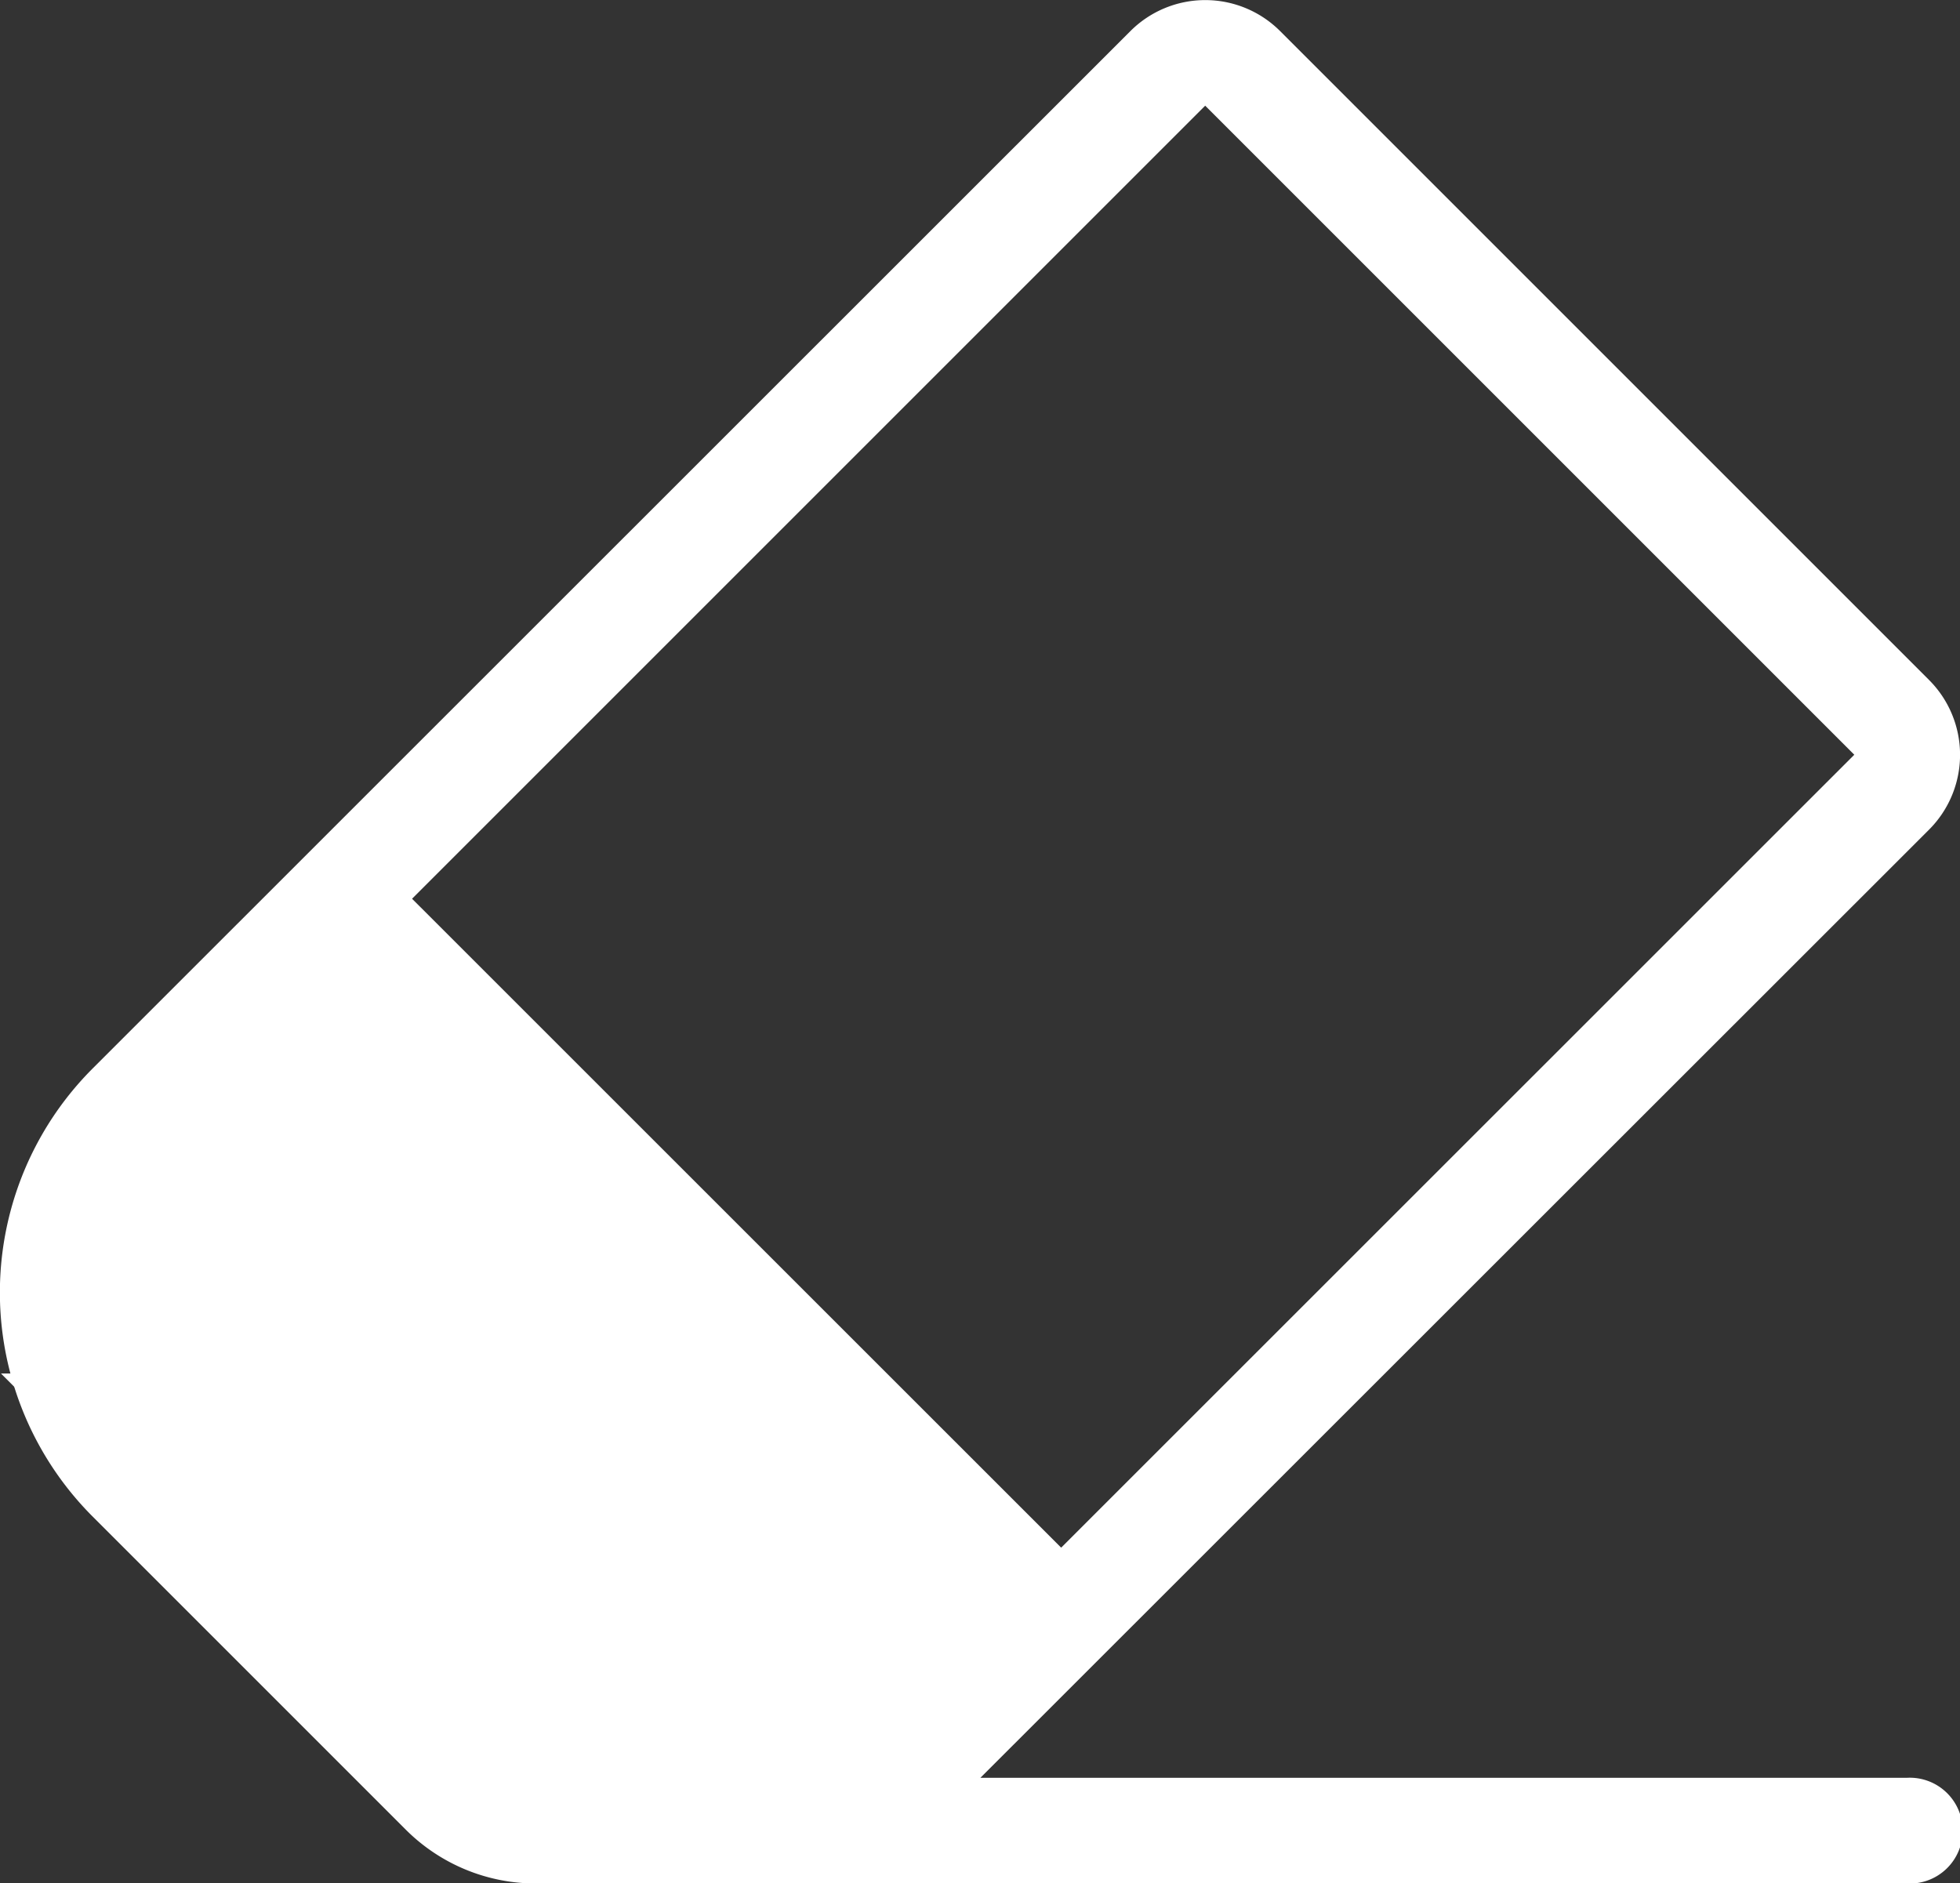
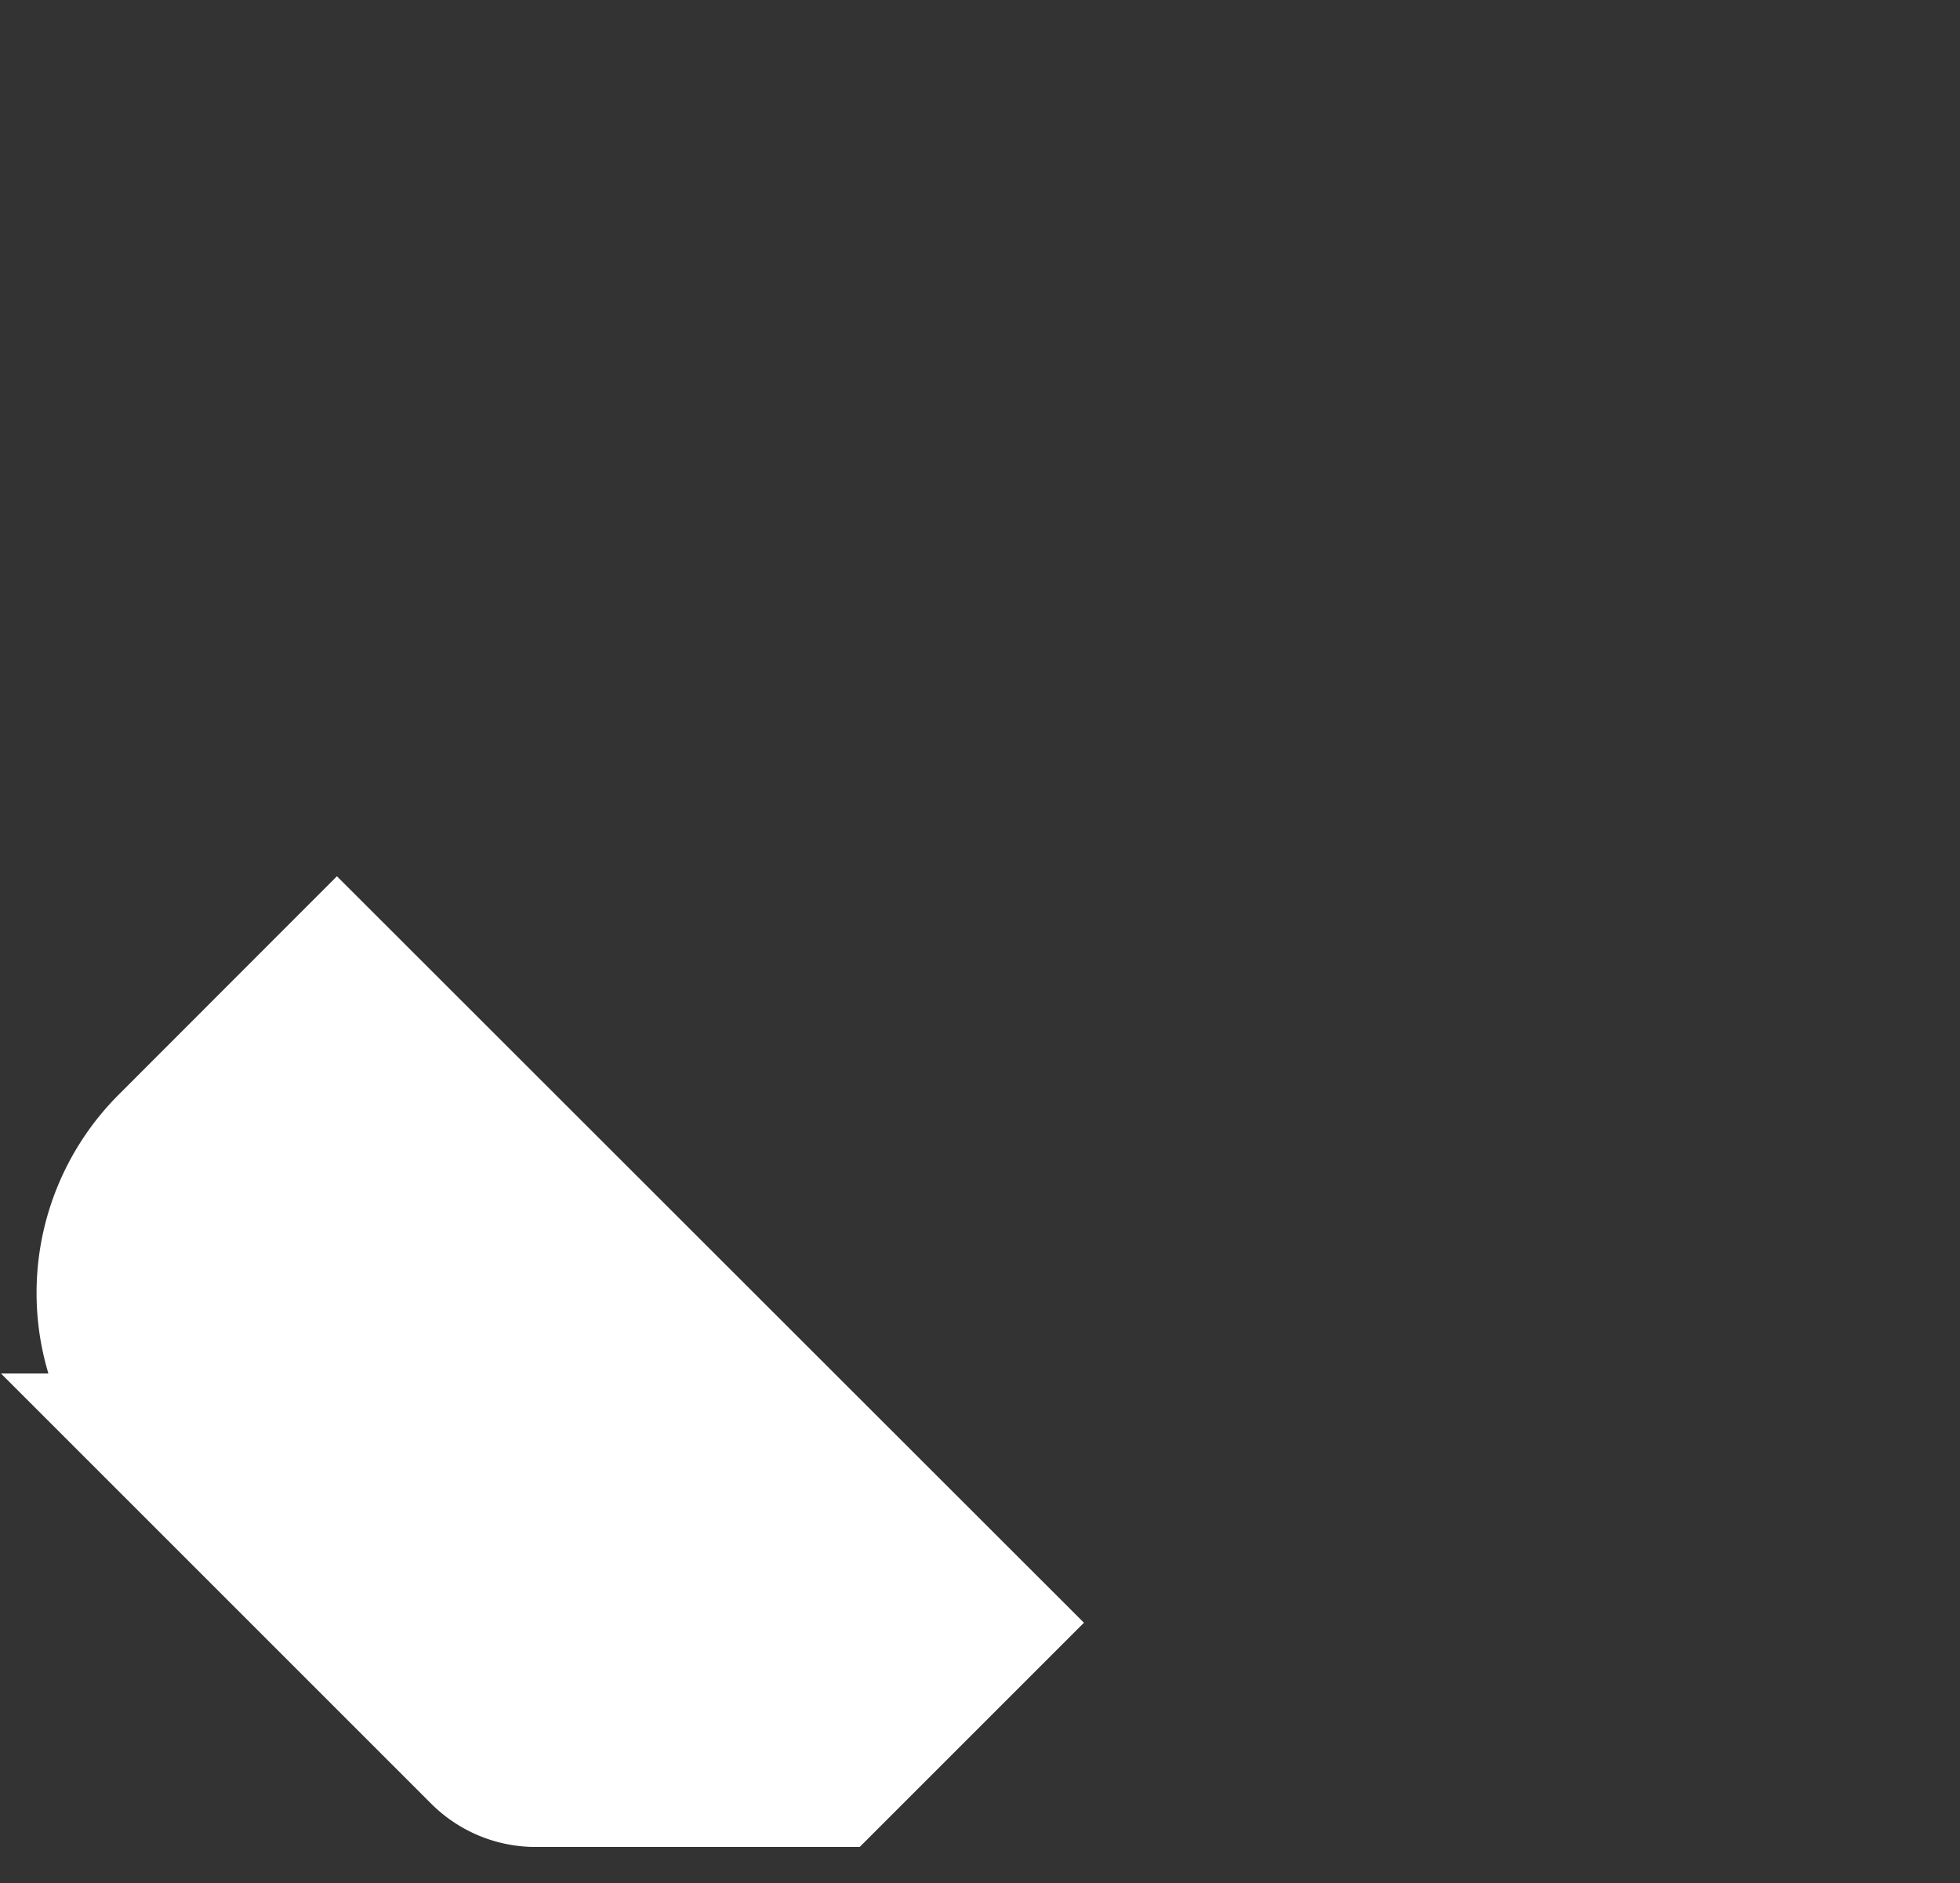
<svg xmlns="http://www.w3.org/2000/svg" width="14.222" height="13.667" viewBox="0 0 14.222 13.667">
  <rect x="0" y="0" width="14.222" height="13.667" fill="#333333" stroke="none" />
  <defs>
    <style>.a,.b{fill:#fff;}.b{stroke:#fff;}</style>
  </defs>
-   <path class="a" d="M42.424,12.9a.384.384,0,1,1,0,.767H32.477a1.334,1.334,0,0,1-.949-.393L29.26,11.006a2.3,2.3,0,0,1,0-3.255L36.789.224a.768.768,0,0,1,1.085,0l4.71,4.71a.768.768,0,0,1,0,1.085L35.7,12.9ZM36.286,11.23l5.755-5.754L37.331.766,31.576,6.521ZM34.616,12.9l1.127-1.127-4.71-4.71L29.8,8.295a1.535,1.535,0,0,0,0,2.169l2.268,2.268a.572.572,0,0,0,.407.168h2.139Z" transform="translate(-28.586 0.001)" />
  <path class="b" d="M60.269,237.4l-1.127,1.127H57a.572.572,0,0,1-.407-.168l-2.268-2.268a1.535,1.535,0,0,1,0-2.169l1.231-1.232Z" transform="translate(-53.111 -225.624)" />
</svg>